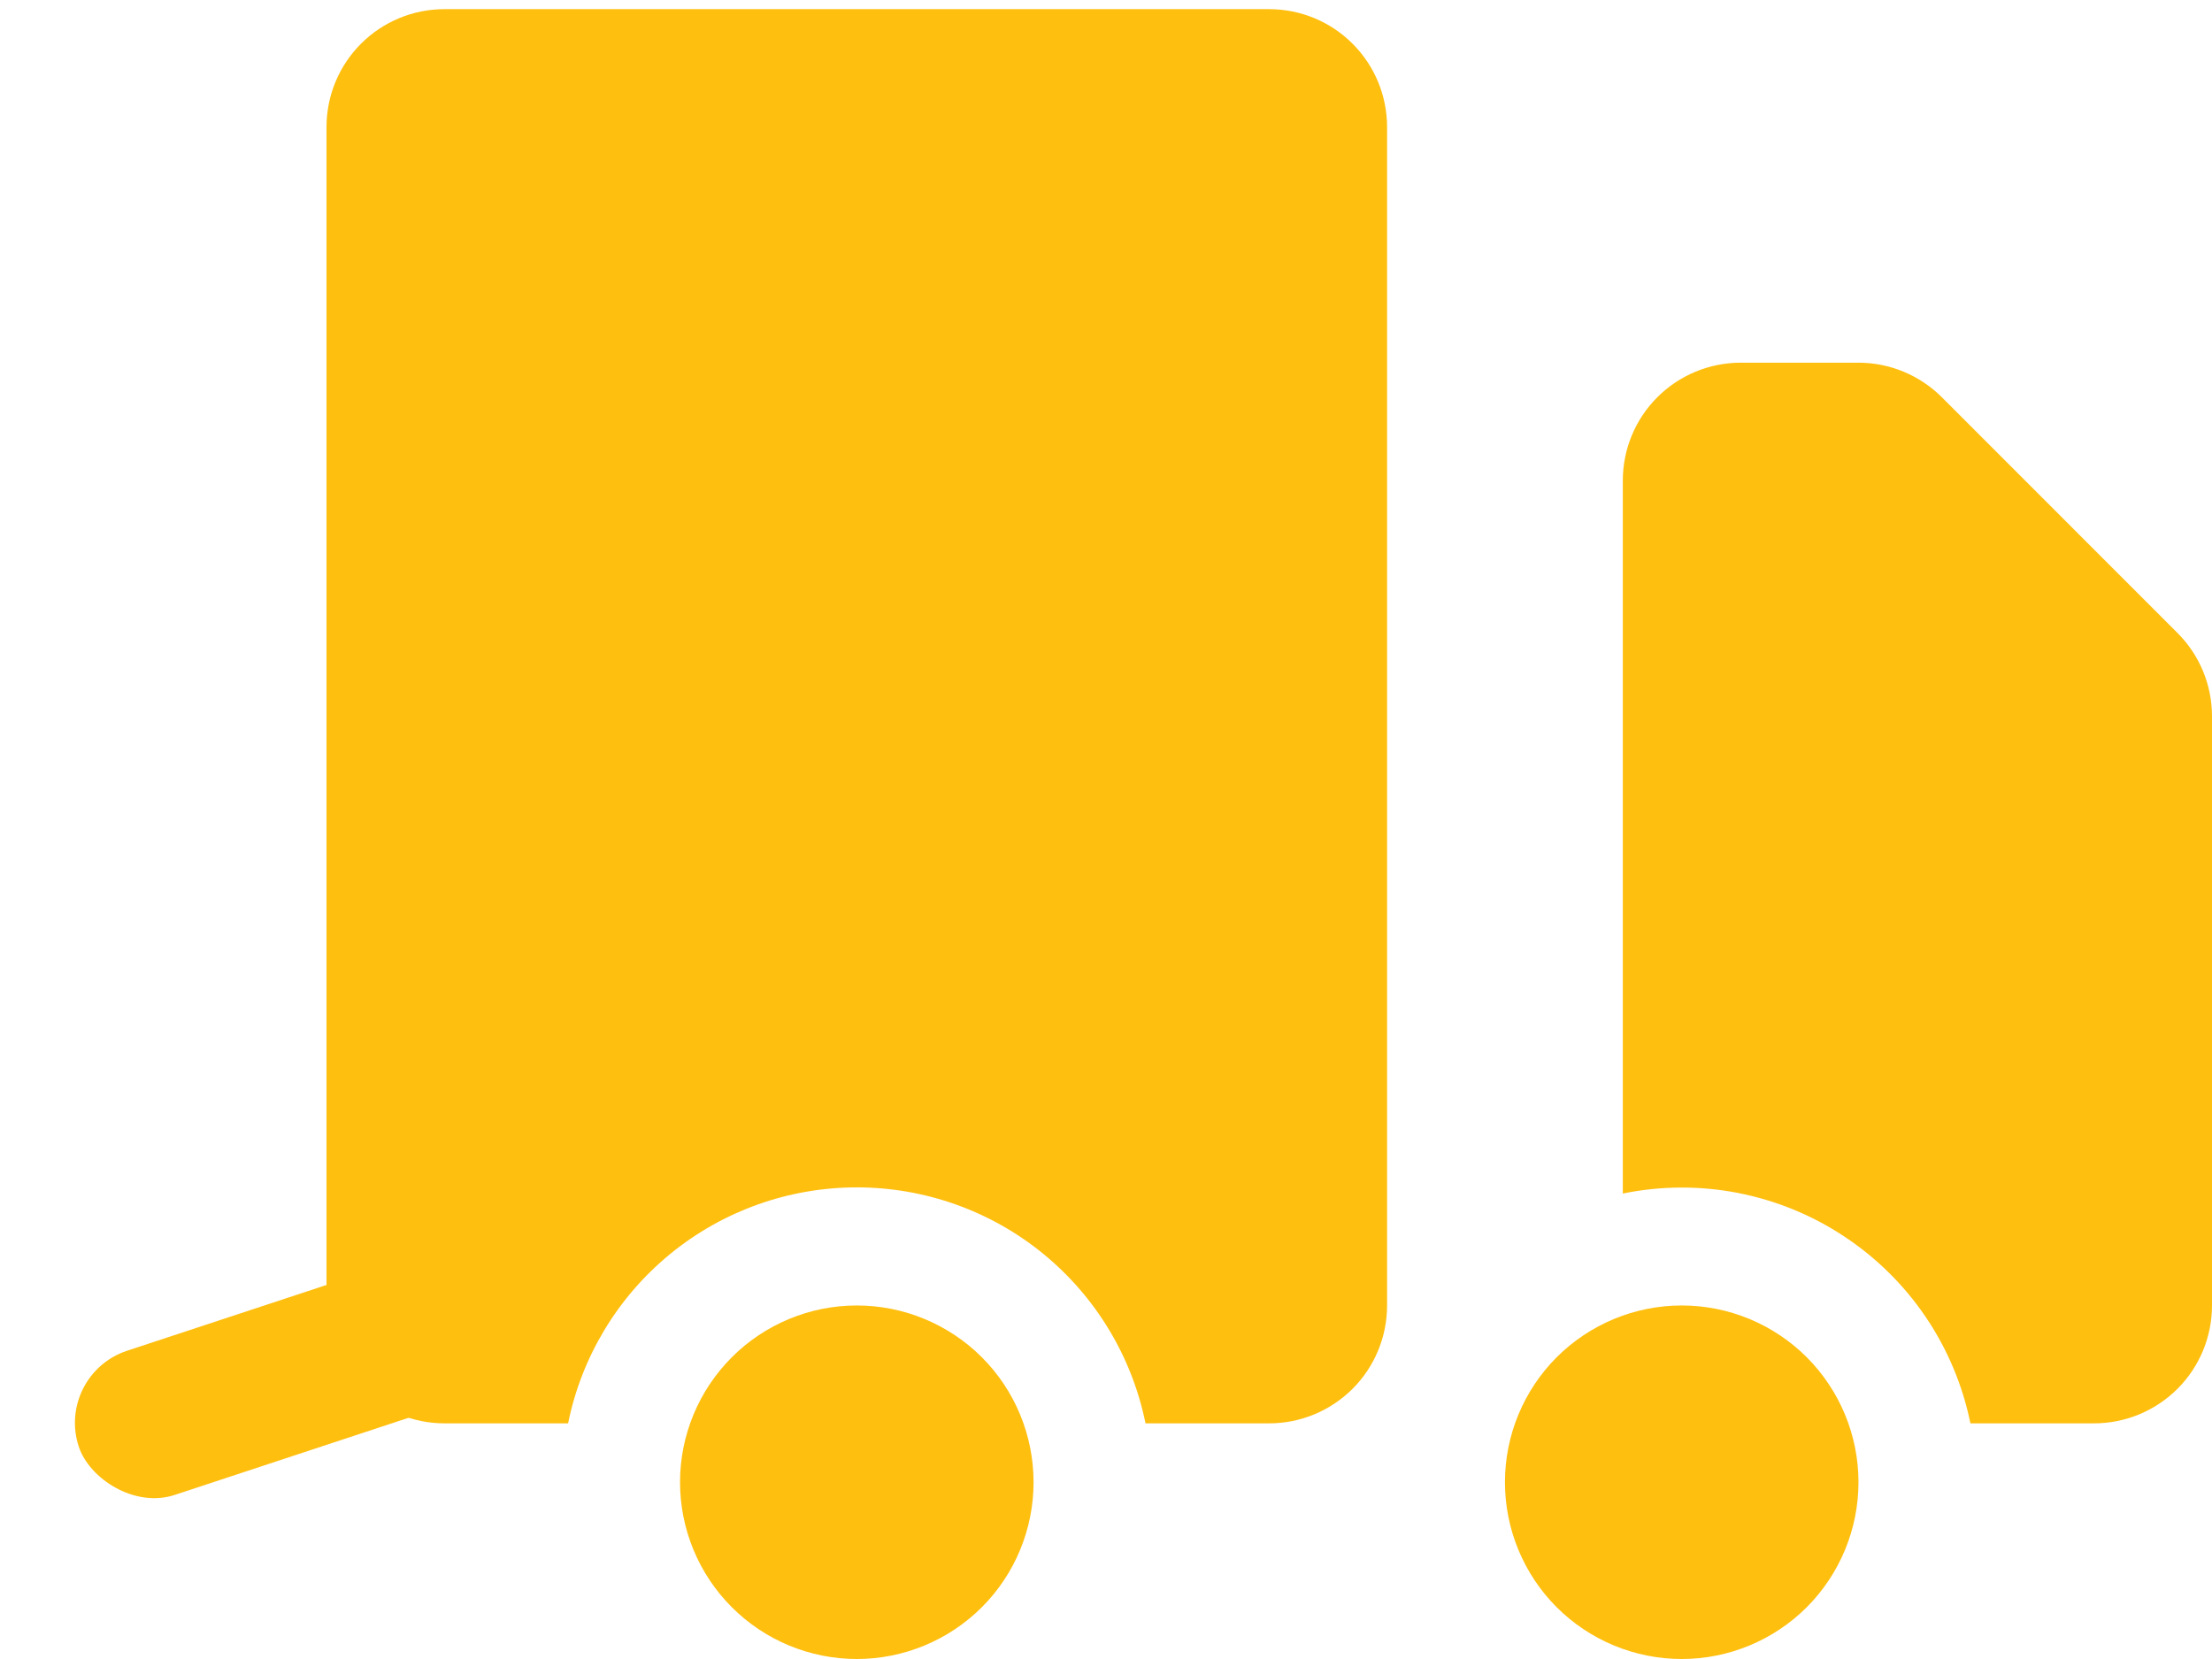
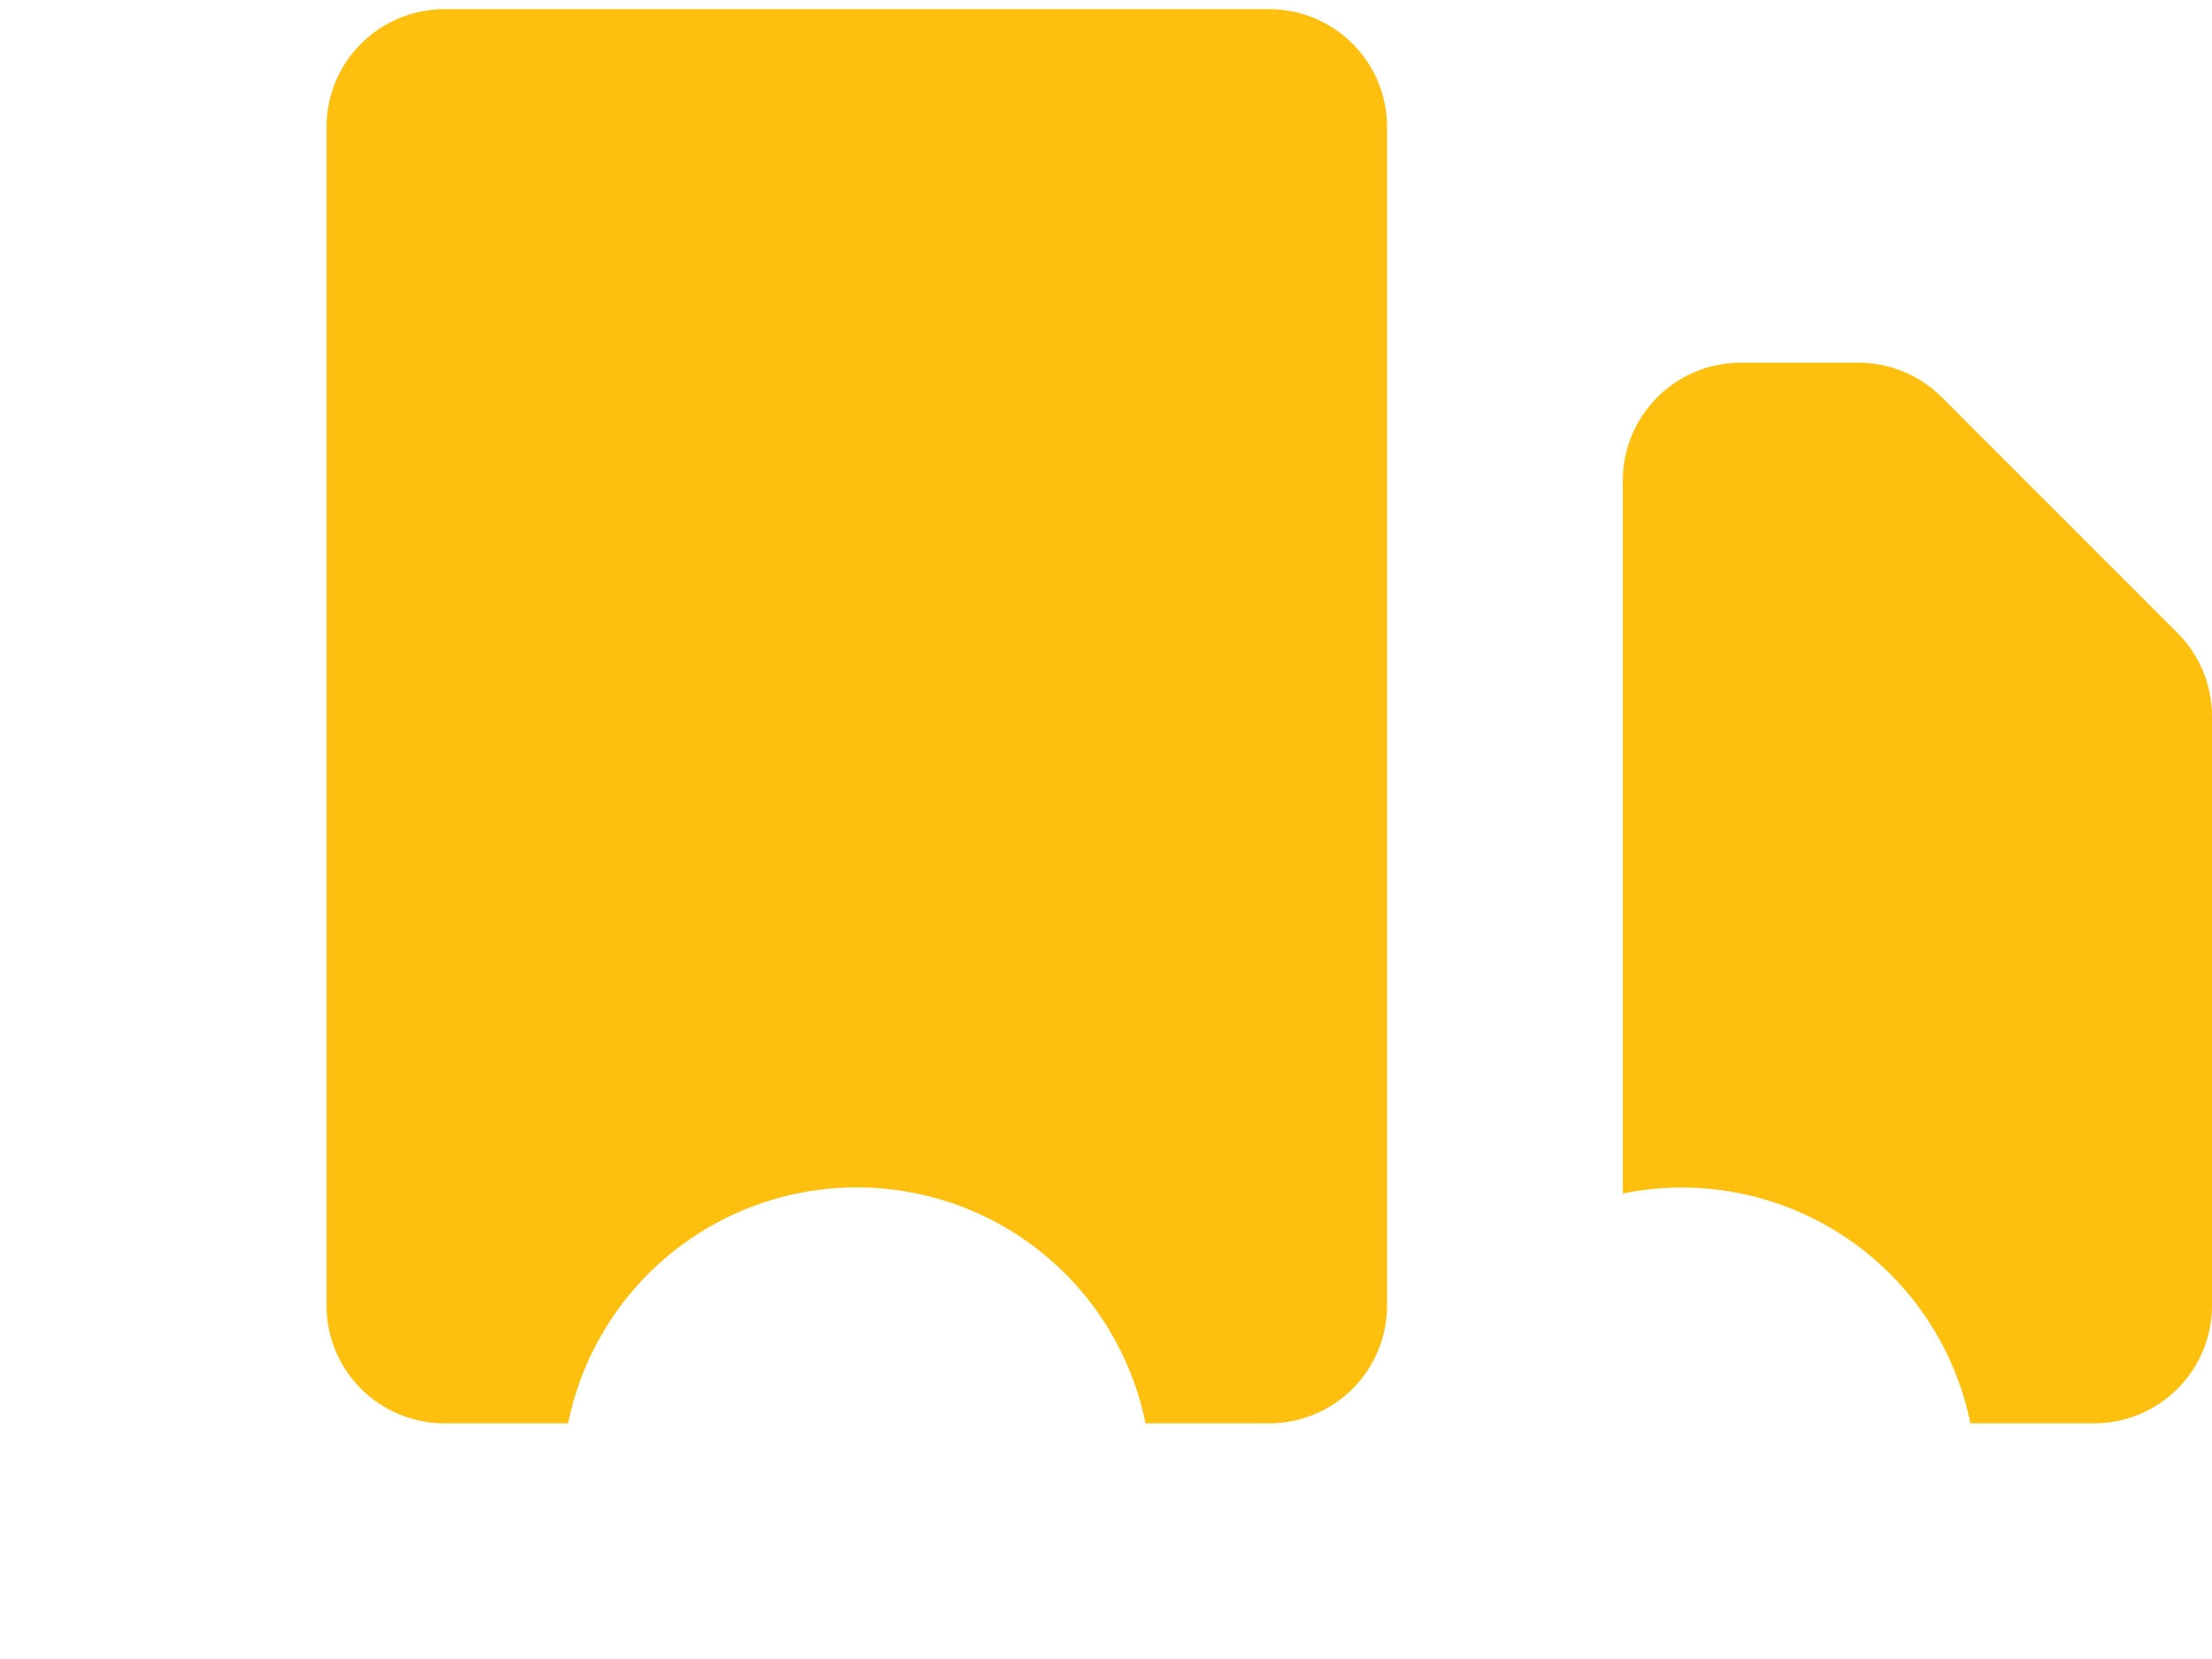
<svg xmlns="http://www.w3.org/2000/svg" width="28" height="21" viewBox="0 0 28 21" fill="none">
-   <path d="M13.083 18.762C13.083 19.356 12.848 19.925 12.428 20.345C12.008 20.764 11.439 21 10.846 21C10.252 21 9.683 20.764 9.264 20.345C8.844 19.925 8.608 19.356 8.608 18.762C8.608 18.169 8.844 17.6 9.264 17.18C9.683 16.761 10.252 16.525 10.846 16.525C11.439 16.525 12.008 16.761 12.428 17.18C12.848 17.6 13.083 18.169 13.083 18.762ZM23.525 18.762C23.525 19.356 23.289 19.925 22.87 20.345C22.45 20.764 21.881 21 21.288 21C20.694 21 20.125 20.764 19.705 20.345C19.286 19.925 19.05 19.356 19.05 18.762C19.05 18.169 19.286 17.6 19.705 17.18C20.125 16.761 20.694 16.525 21.288 16.525C21.881 16.525 22.45 16.761 22.87 17.18C23.289 17.6 23.525 18.169 23.525 18.762Z" fill="#FFBF0F" />
  <path d="M5.625 0.116C5.229 0.116 4.85 0.273 4.57 0.553C4.29 0.833 4.133 1.212 4.133 1.608V16.525C4.133 16.921 4.29 17.3 4.57 17.58C4.85 17.859 5.229 18.017 5.625 18.017H7.191C7.362 17.174 7.819 16.416 8.486 15.871C9.152 15.327 9.985 15.03 10.846 15.03C11.706 15.03 12.54 15.327 13.206 15.871C13.872 16.416 14.329 17.174 14.5 18.017H16.067C16.462 18.017 16.841 17.859 17.121 17.58C17.401 17.3 17.558 16.921 17.558 16.525V1.608C17.558 1.212 17.401 0.833 17.121 0.553C16.841 0.273 16.462 0.116 16.067 0.116H5.625ZM22.033 4.591C21.638 4.591 21.258 4.749 20.979 5.028C20.699 5.308 20.542 5.687 20.542 6.083V15.108C21.021 15.01 21.516 15.007 21.997 15.1C22.478 15.194 22.936 15.38 23.344 15.651C23.753 15.921 24.105 16.269 24.379 16.675C24.653 17.081 24.844 17.537 24.942 18.017H26.508C26.904 18.017 27.283 17.859 27.563 17.58C27.843 17.3 28 16.921 28 16.525V9.066C28 8.671 27.843 8.291 27.563 8.012L24.58 5.028C24.3 4.749 23.921 4.591 23.525 4.591H22.033Z" fill="#FFBF0F" />
-   <rect x="0.696" y="17.399" width="6.885" height="1.922" rx="0.961" transform="rotate(-18.253 0.696 17.399)" fill="#FFBF0F" />
</svg>